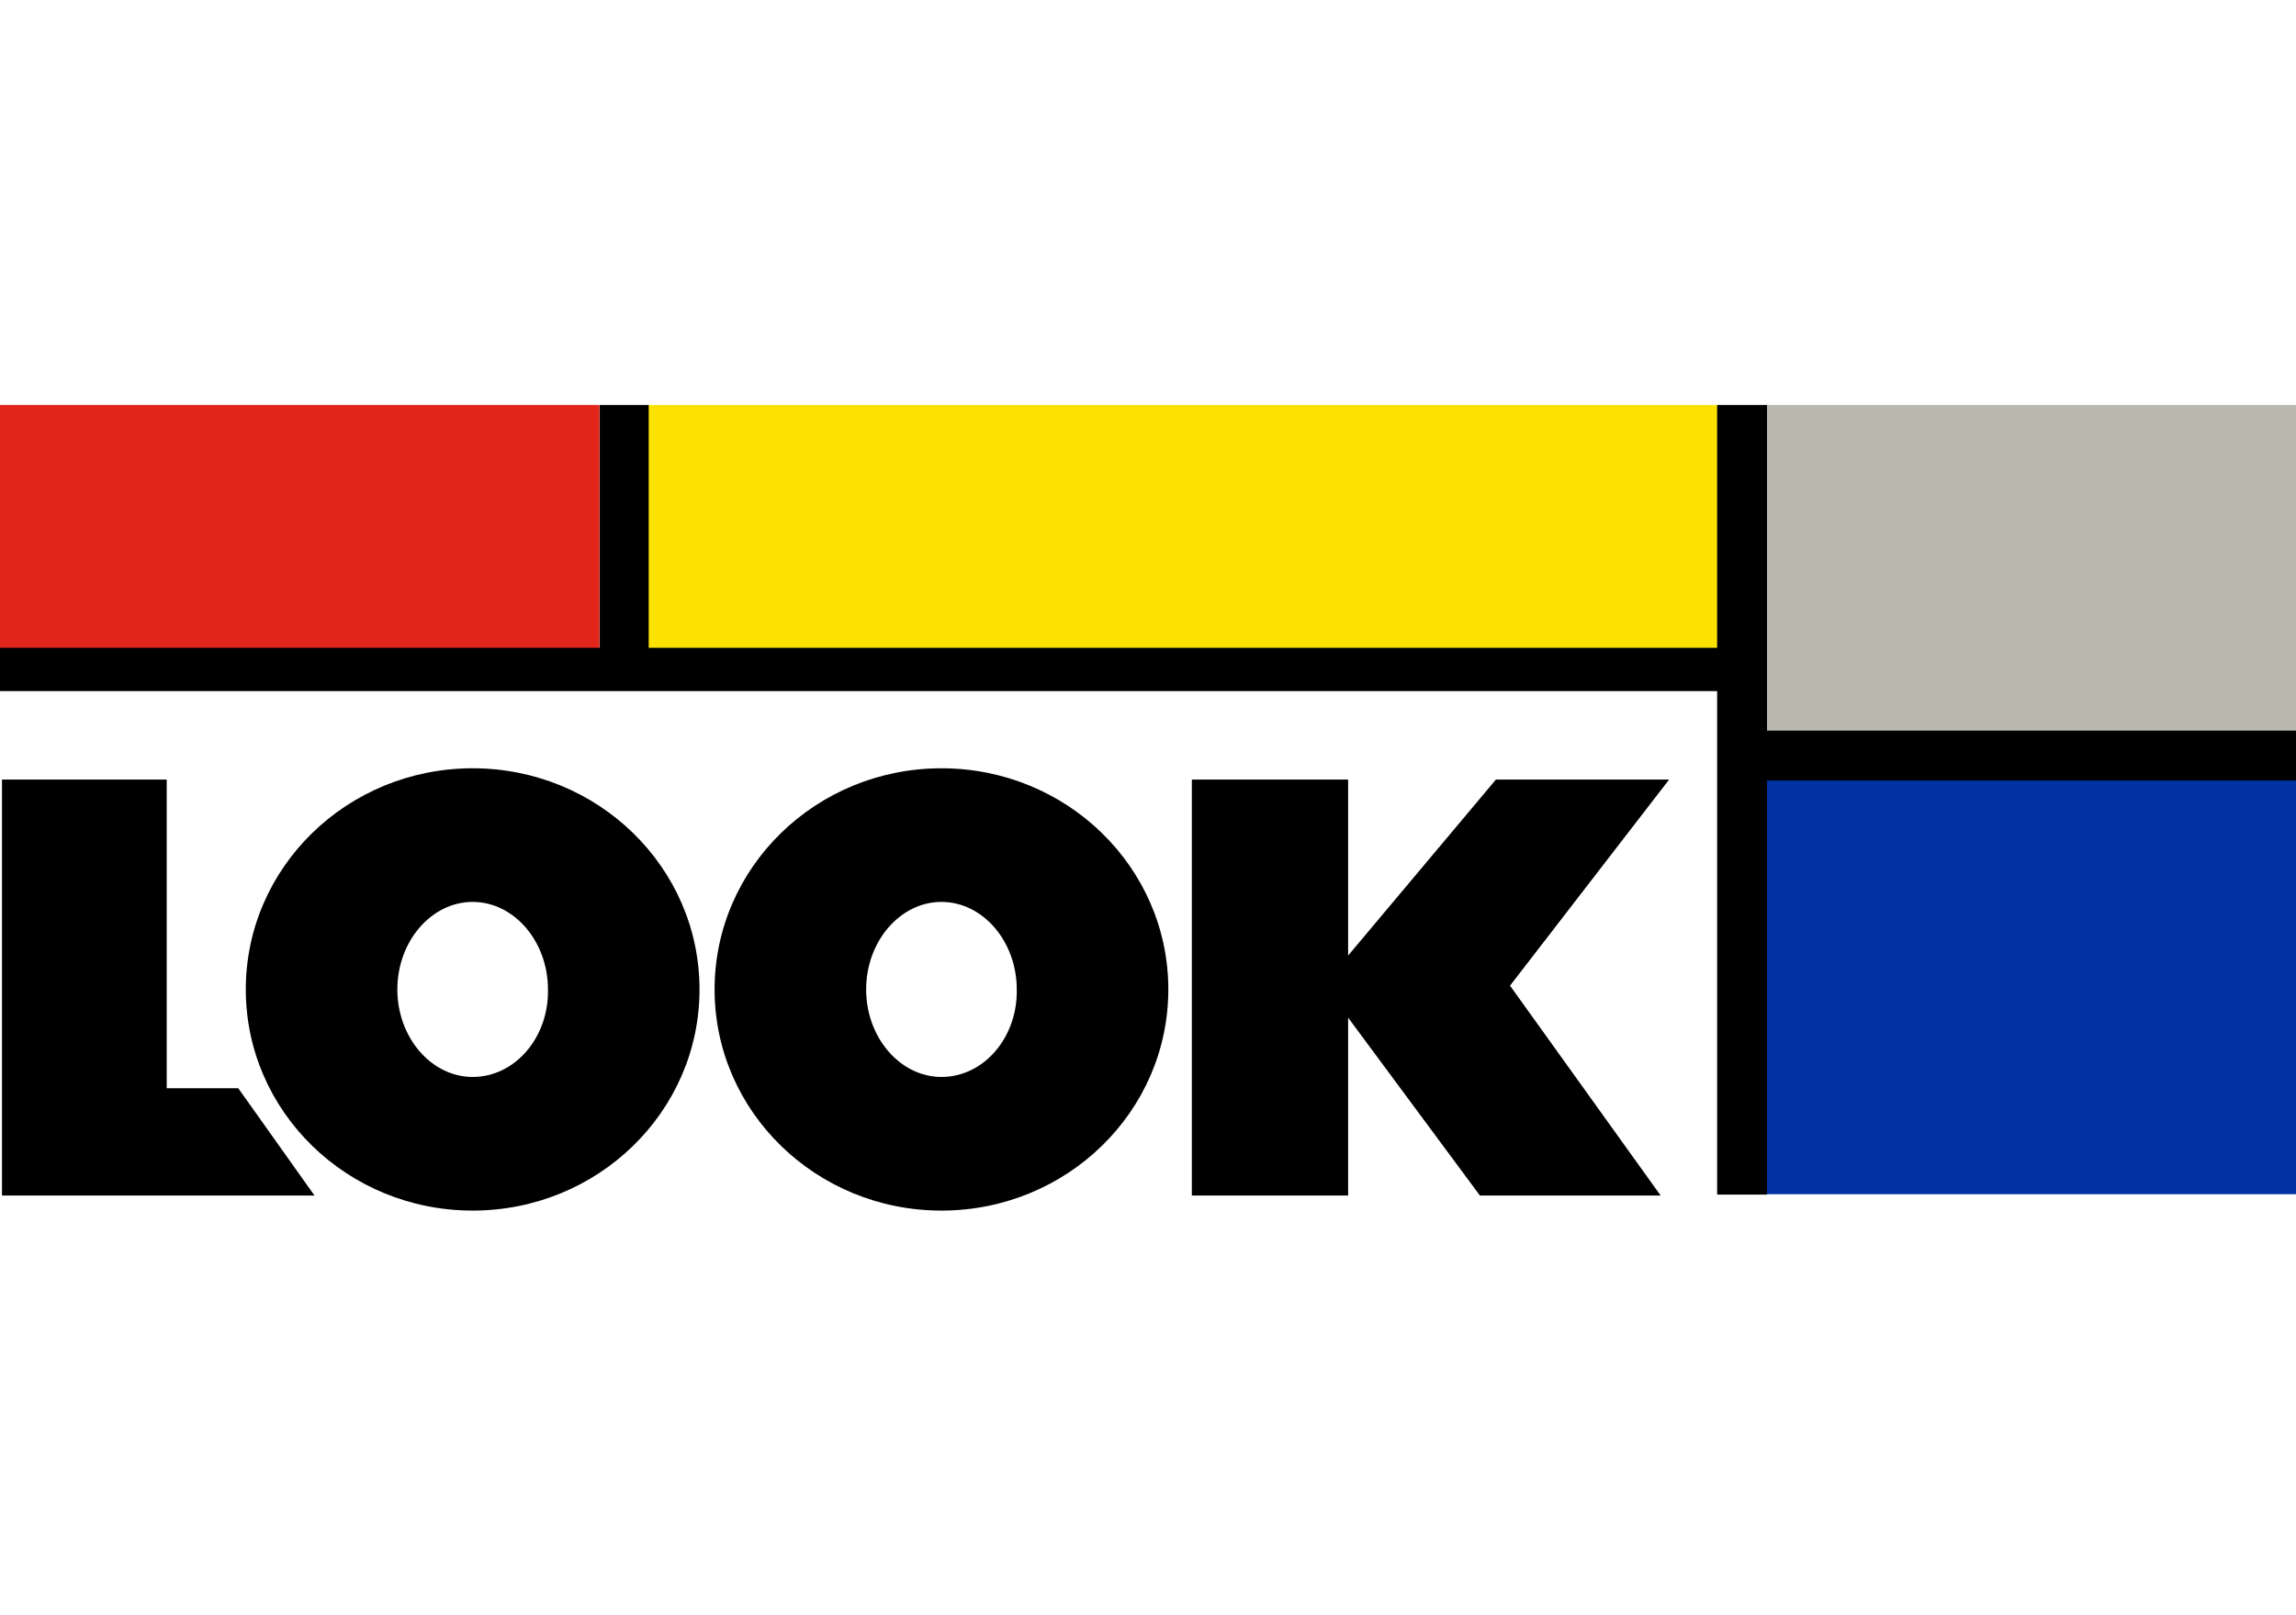
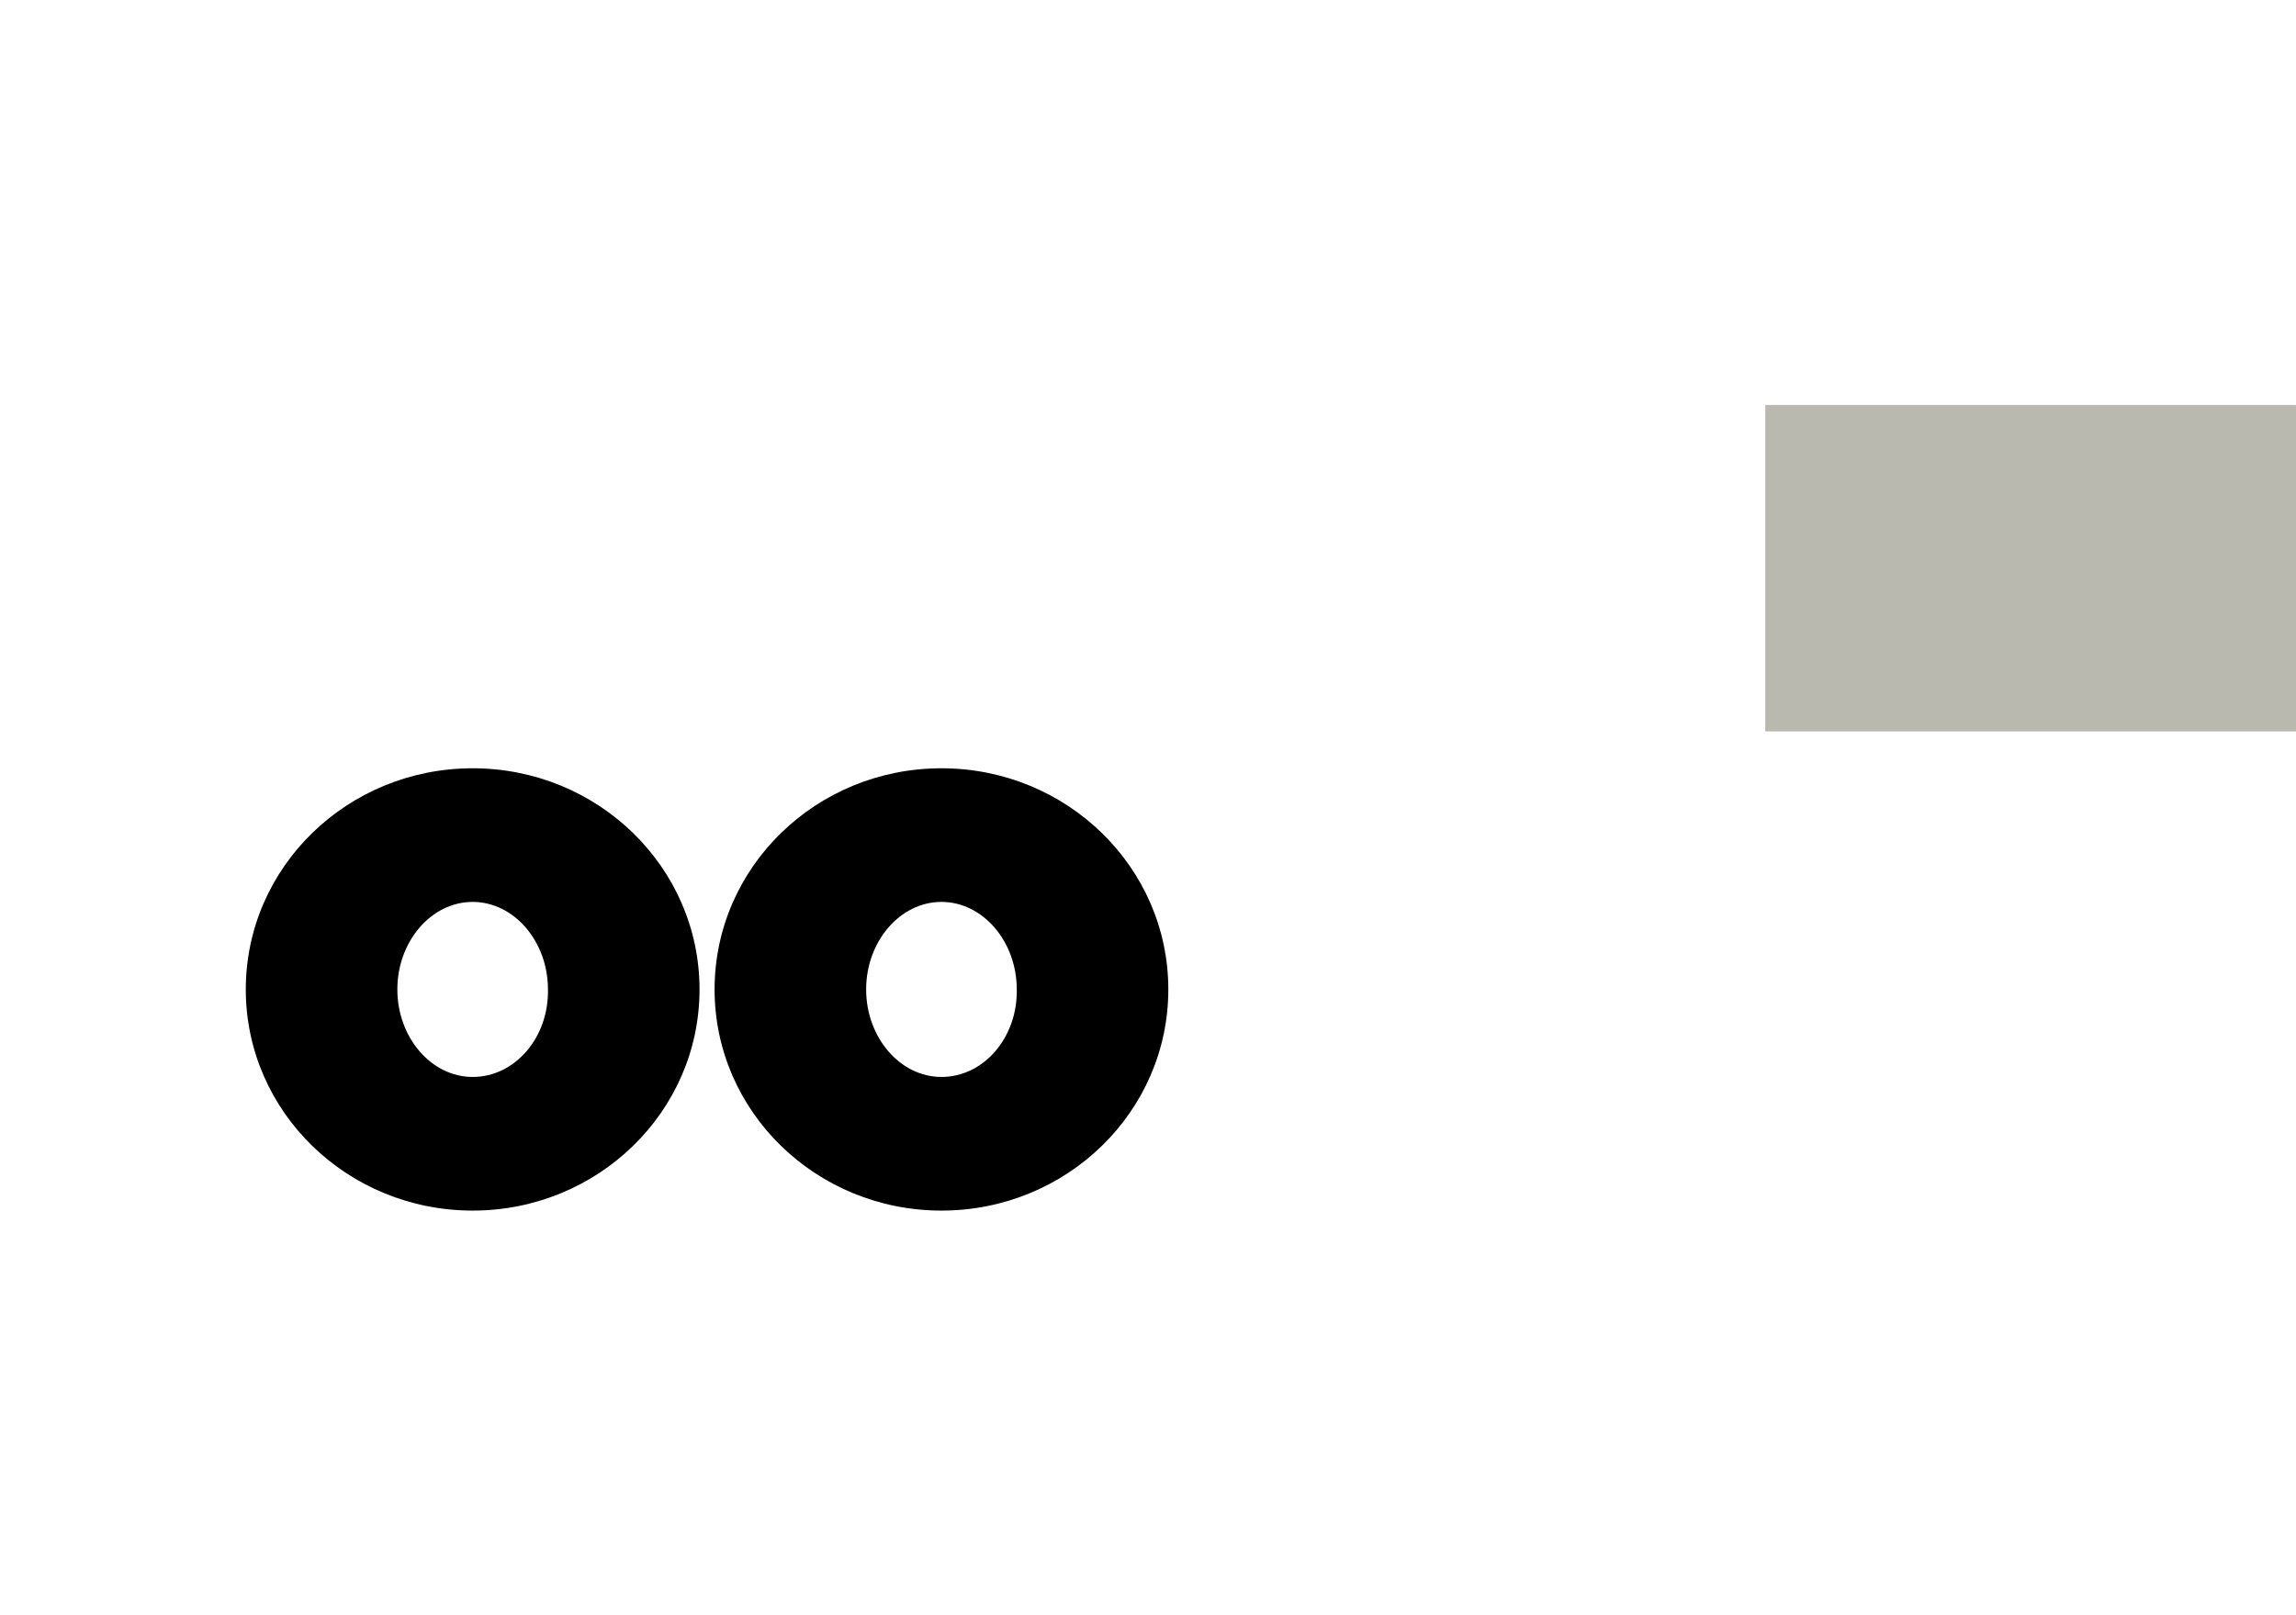
<svg xmlns="http://www.w3.org/2000/svg" clip-rule="evenodd" fill-rule="evenodd" stroke-linejoin="round" stroke-miterlimit="2" viewBox="0 0 270 190">
  <g fill-rule="nonzero">
    <g stroke-width="1.107">
-       <path d="m-.1 47.641h70.595v28.659h-70.595z" fill="#e1251b" />
-       <path d="m76.249 47.641h125.7v28.659h-125.7z" fill="#fce200" />
      <path d="m207.592 47.641h62.407v38.396h-62.407z" fill="#bab9af" />
-       <path d="m207.592 91.57h62.407v48.908h-62.407z" fill="#0033a1" />
    </g>
    <g transform="matrix(1.107 0 0 1.107 -.653 47.199)">
-       <path d="m.8 84.4v-44.2h17.5v32.8h7.6l8.1 11.4zm177.1-44.2h-18.4l-15.7 18.7v-18.7h-16.6v44.2h16.6v-18.9l14 18.9h19.2l-16-22.3z" />
      <path d="m50.8 39c-13.3 0-24.1 10.5-24.1 23.5s10.8 23.5 24.1 23.5 24.1-10.5 24.1-23.5-10.8-23.5-24.1-23.5zm0 32.8c-4.4 0-8-4.2-8-9.3s3.6-9.3 8-9.3 8 4.2 8 9.3c.1 5.1-3.5 9.3-8 9.3zm49.8-32.8c-13.3 0-24.1 10.5-24.1 23.5s10.8 23.5 24.1 23.5 24.1-10.5 24.1-23.5-10.8-23.5-24.1-23.5zm0 32.8c-4.4 0-8-4.2-8-9.3s3.6-9.3 8-9.3 8 4.2 8 9.3c.1 5.1-3.5 9.3-8 9.3z" />
-       <path d="m.5 26.2h63.8v-25.8h5.2v25.8h113.5v-25.8h5.3v34.6h56.3v5.3h-56.3v44h-5.3v-53.5h-182.5z" />
    </g>
  </g>
</svg>